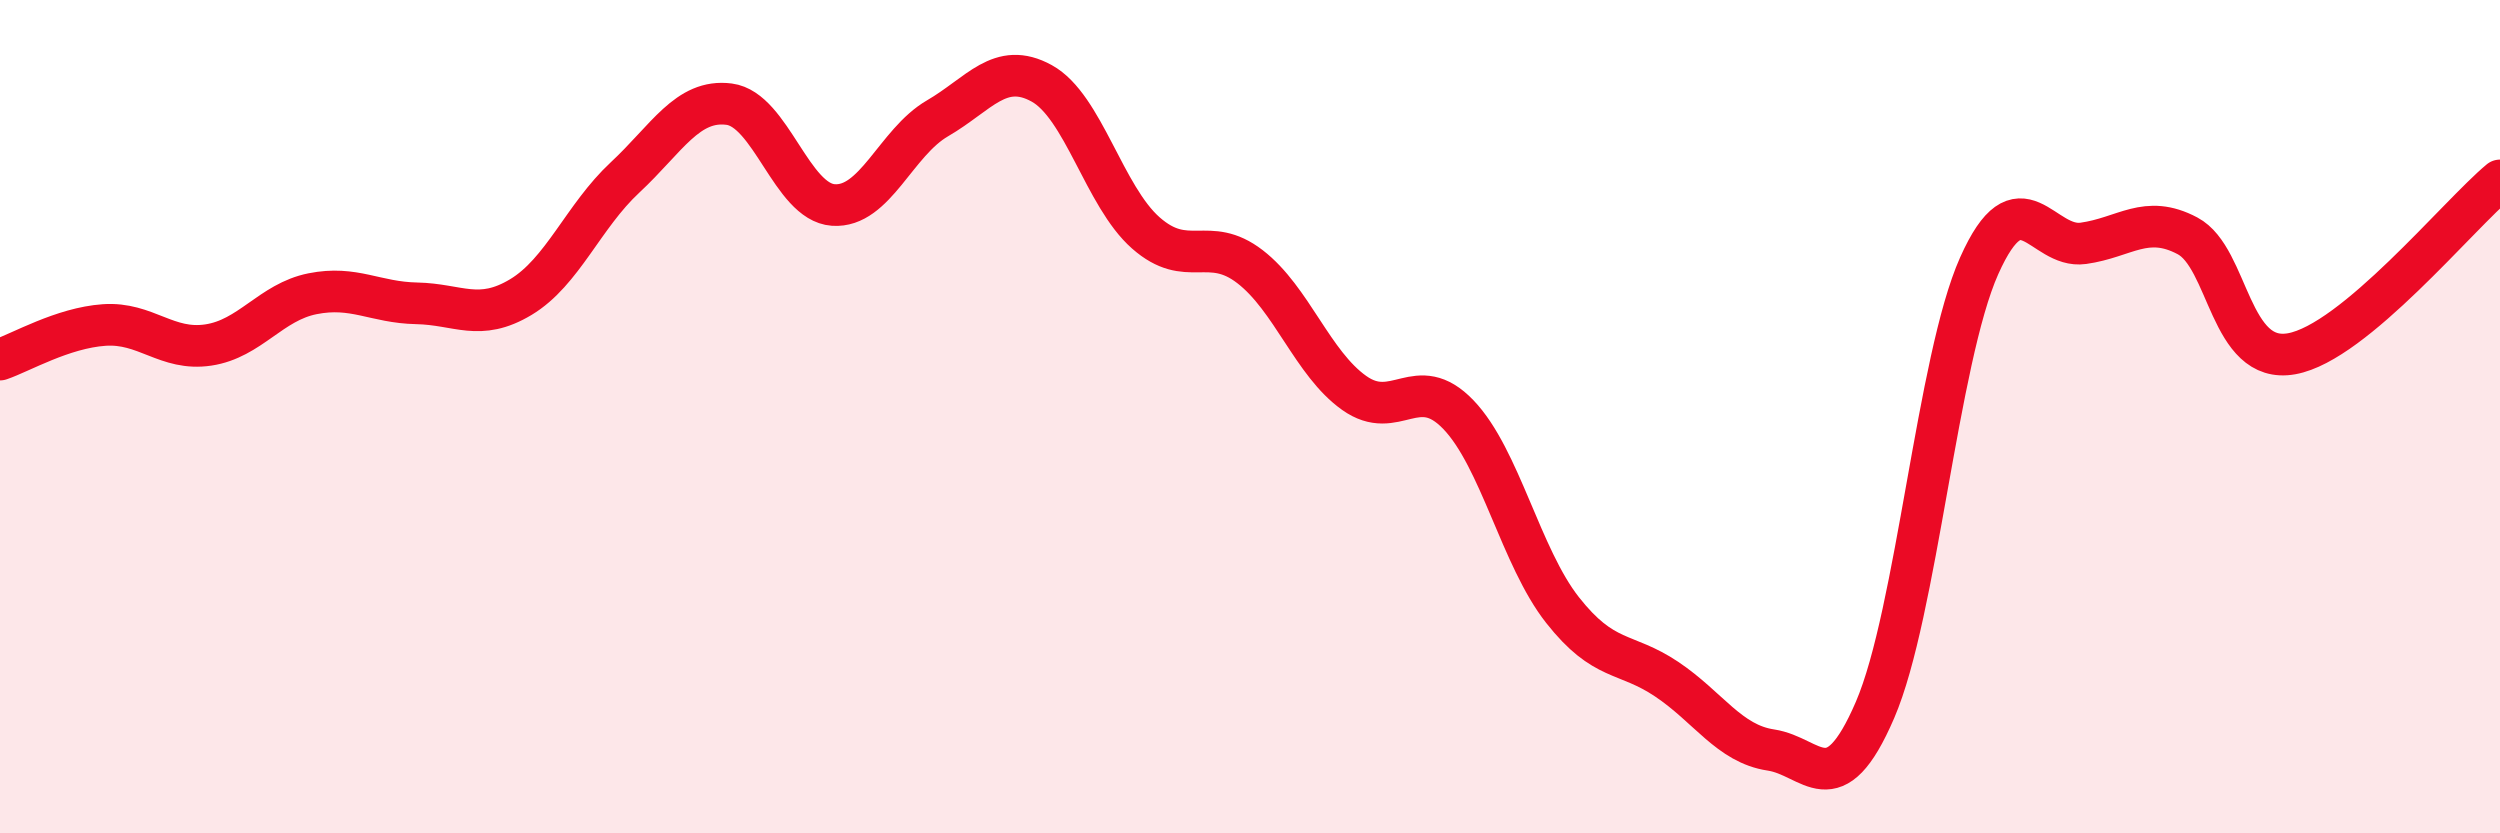
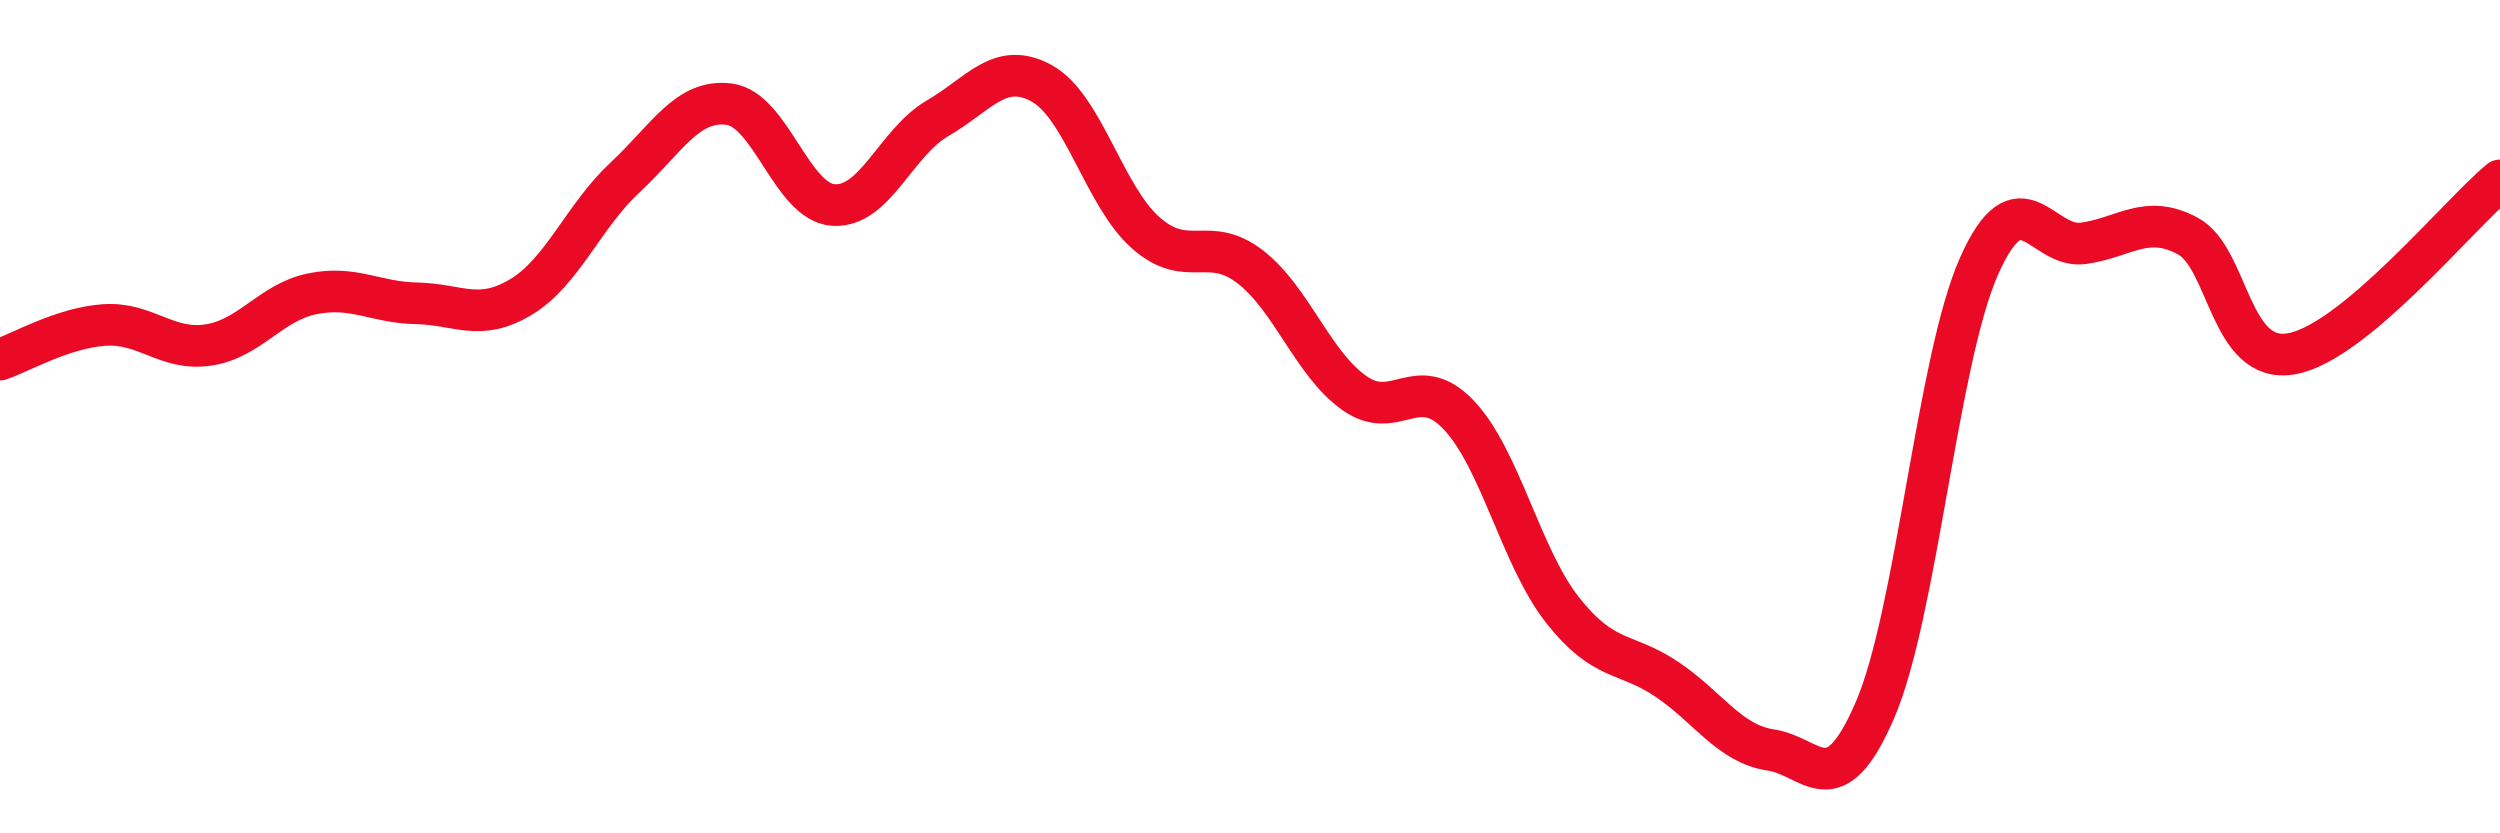
<svg xmlns="http://www.w3.org/2000/svg" width="60" height="20" viewBox="0 0 60 20">
-   <path d="M 0,8.63 C 0.5,8.46 1.5,7.87 2.5,7.8 C 3.5,7.73 4,8.43 5,8.28 C 6,8.13 6.5,7.25 7.5,7.05 C 8.5,6.85 9,7.26 10,7.28 C 11,7.3 11.5,7.73 12.5,7.13 C 13.5,6.53 14,5.19 15,4.26 C 16,3.33 16.5,2.37 17.5,2.5 C 18.5,2.63 19,4.85 20,4.92 C 21,4.99 21.5,3.42 22.5,2.84 C 23.5,2.26 24,1.45 25,2 C 26,2.55 26.5,4.71 27.5,5.59 C 28.5,6.47 29,5.63 30,6.4 C 31,7.17 31.5,8.72 32.5,9.43 C 33.5,10.14 34,8.91 35,9.95 C 36,10.99 36.5,13.37 37.5,14.64 C 38.5,15.91 39,15.63 40,16.3 C 41,16.97 41.5,17.85 42.5,18 C 43.5,18.15 44,19.36 45,17.04 C 46,14.72 46.5,8.62 47.5,6.38 C 48.5,4.14 49,5.98 50,5.84 C 51,5.7 51.5,5.13 52.5,5.66 C 53.5,6.19 53.5,8.76 55,8.49 C 56.5,8.22 59,5.16 60,4.33L60 20L0 20Z" fill="#EB0A25" opacity="0.1" stroke-linecap="round" stroke-linejoin="round" />
  <path d="M 0,8.63 C 0.5,8.46 1.5,7.87 2.5,7.8 C 3.5,7.73 4,8.43 5,8.28 C 6,8.13 6.5,7.25 7.5,7.05 C 8.5,6.85 9,7.26 10,7.28 C 11,7.3 11.5,7.73 12.5,7.13 C 13.5,6.53 14,5.19 15,4.26 C 16,3.33 16.5,2.37 17.5,2.5 C 18.5,2.63 19,4.85 20,4.92 C 21,4.99 21.5,3.42 22.5,2.84 C 23.5,2.26 24,1.45 25,2 C 26,2.55 26.5,4.71 27.5,5.59 C 28.5,6.47 29,5.63 30,6.4 C 31,7.17 31.5,8.72 32.5,9.43 C 33.5,10.14 34,8.91 35,9.95 C 36,10.99 36.5,13.37 37.5,14.64 C 38.5,15.91 39,15.63 40,16.3 C 41,16.97 41.5,17.85 42.5,18 C 43.5,18.15 44,19.36 45,17.04 C 46,14.72 46.5,8.62 47.5,6.38 C 48.5,4.14 49,5.98 50,5.84 C 51,5.7 51.5,5.13 52.5,5.66 C 53.5,6.19 53.5,8.76 55,8.49 C 56.5,8.22 59,5.16 60,4.33" stroke="#EB0A25" stroke-width="1" fill="none" stroke-linecap="round" stroke-linejoin="round" />
</svg>